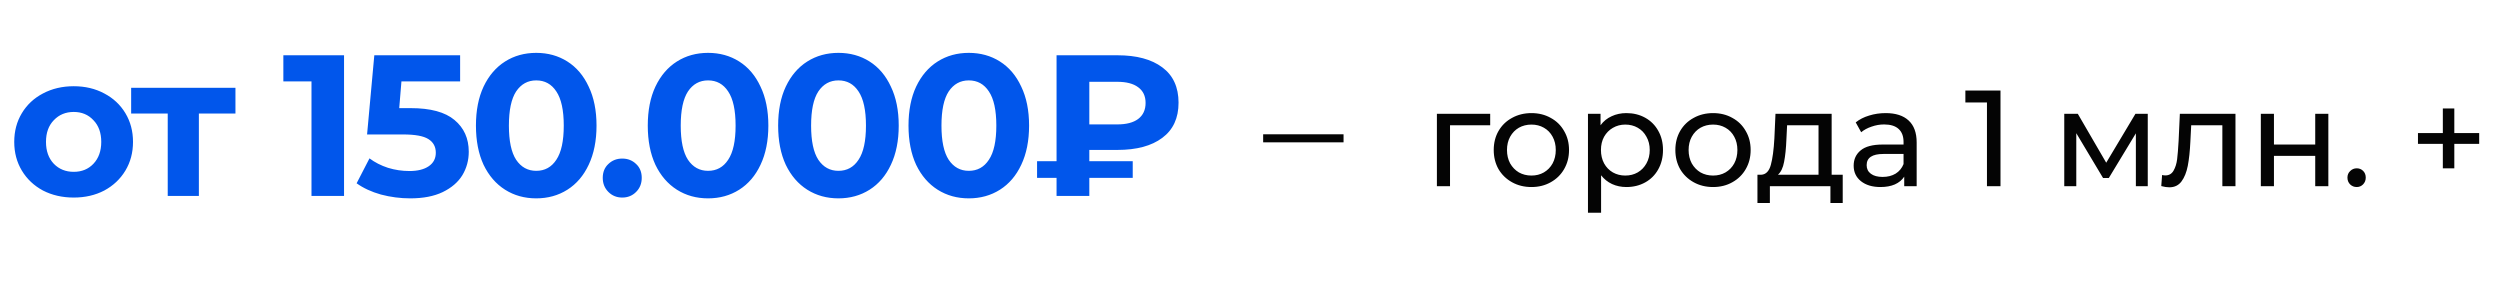
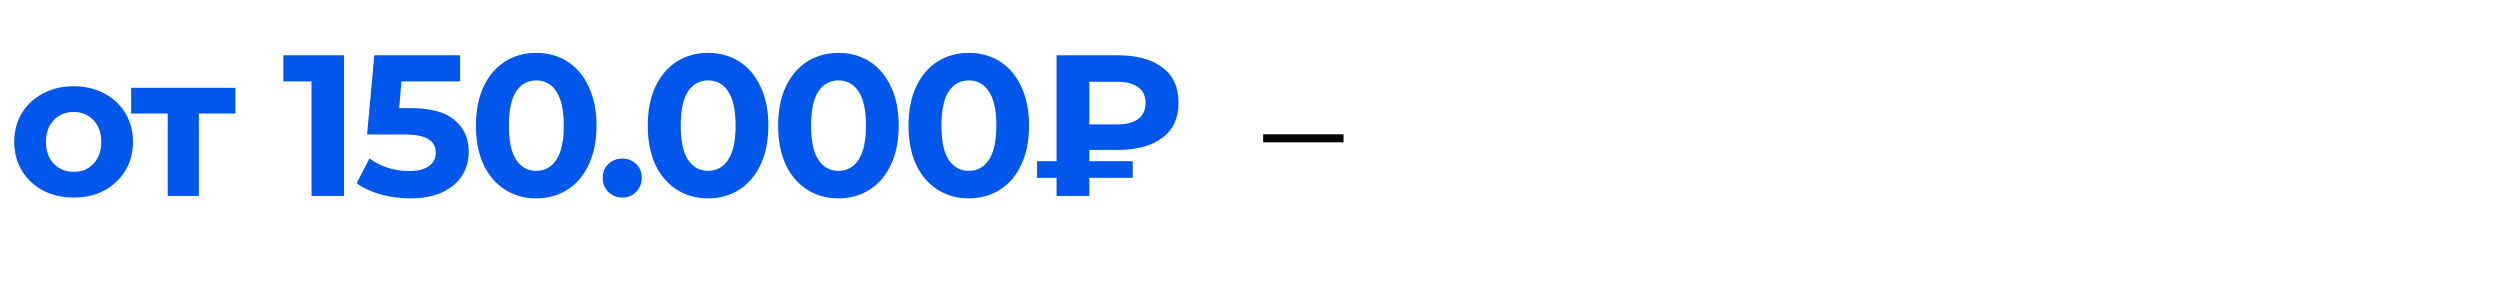
<svg xmlns="http://www.w3.org/2000/svg" width="311" height="35" viewBox="0 0 311 35" fill="none">
-   <path d="M185.38 15.583H180.382V23.165H178.75V14.155H185.38V15.583ZM190.512 23.267C189.616 23.267 188.812 23.069 188.098 22.672C187.384 22.275 186.823 21.731 186.415 21.04C186.018 20.337 185.82 19.544 185.82 18.66C185.82 17.776 186.018 16.988 186.415 16.297C186.823 15.594 187.384 15.05 188.098 14.665C188.812 14.268 189.616 14.07 190.512 14.07C191.407 14.07 192.206 14.268 192.909 14.665C193.623 15.05 194.178 15.594 194.575 16.297C194.983 16.988 195.187 17.776 195.187 18.66C195.187 19.544 194.983 20.337 194.575 21.04C194.178 21.731 193.623 22.275 192.909 22.672C192.206 23.069 191.407 23.267 190.512 23.267ZM190.512 21.839C191.09 21.839 191.605 21.709 192.059 21.448C192.523 21.176 192.886 20.802 193.147 20.326C193.407 19.839 193.538 19.283 193.538 18.66C193.538 18.037 193.407 17.487 193.147 17.011C192.886 16.524 192.523 16.15 192.059 15.889C191.605 15.628 191.09 15.498 190.512 15.498C189.934 15.498 189.412 15.628 188.948 15.889C188.494 16.15 188.132 16.524 187.86 17.011C187.599 17.487 187.469 18.037 187.469 18.66C187.469 19.283 187.599 19.839 187.86 20.326C188.132 20.802 188.494 21.176 188.948 21.448C189.412 21.709 189.934 21.839 190.512 21.839ZM202.32 14.07C203.193 14.07 203.975 14.263 204.666 14.648C205.357 15.033 205.896 15.572 206.281 16.263C206.678 16.954 206.876 17.753 206.876 18.66C206.876 19.567 206.678 20.371 206.281 21.074C205.896 21.765 205.357 22.304 204.666 22.689C203.975 23.074 203.193 23.267 202.32 23.267C201.674 23.267 201.079 23.142 200.535 22.893C200.002 22.644 199.549 22.281 199.175 21.805V26.463H197.543V14.155H199.107V15.583C199.47 15.084 199.929 14.71 200.484 14.461C201.039 14.2 201.651 14.07 202.32 14.07ZM202.184 21.839C202.762 21.839 203.278 21.709 203.731 21.448C204.196 21.176 204.558 20.802 204.819 20.326C205.091 19.839 205.227 19.283 205.227 18.66C205.227 18.037 205.091 17.487 204.819 17.011C204.558 16.524 204.196 16.15 203.731 15.889C203.278 15.628 202.762 15.498 202.184 15.498C201.617 15.498 201.102 15.634 200.637 15.906C200.184 16.167 199.821 16.535 199.549 17.011C199.288 17.487 199.158 18.037 199.158 18.66C199.158 19.283 199.288 19.839 199.549 20.326C199.81 20.802 200.172 21.176 200.637 21.448C201.102 21.709 201.617 21.839 202.184 21.839ZM213.106 23.267C212.211 23.267 211.406 23.069 210.692 22.672C209.978 22.275 209.417 21.731 209.009 21.04C208.613 20.337 208.414 19.544 208.414 18.66C208.414 17.776 208.613 16.988 209.009 16.297C209.417 15.594 209.978 15.05 210.692 14.665C211.406 14.268 212.211 14.07 213.106 14.07C214.002 14.07 214.801 14.268 215.503 14.665C216.217 15.05 216.773 15.594 217.169 16.297C217.577 16.988 217.781 17.776 217.781 18.66C217.781 19.544 217.577 20.337 217.169 21.04C216.773 21.731 216.217 22.275 215.503 22.672C214.801 23.069 214.002 23.267 213.106 23.267ZM213.106 21.839C213.684 21.839 214.2 21.709 214.653 21.448C215.118 21.176 215.481 20.802 215.741 20.326C216.002 19.839 216.132 19.283 216.132 18.66C216.132 18.037 216.002 17.487 215.741 17.011C215.481 16.524 215.118 16.15 214.653 15.889C214.2 15.628 213.684 15.498 213.106 15.498C212.528 15.498 212.007 15.628 211.542 15.889C211.089 16.15 210.726 16.524 210.454 17.011C210.194 17.487 210.063 18.037 210.063 18.66C210.063 19.283 210.194 19.839 210.454 20.326C210.726 20.802 211.089 21.176 211.542 21.448C212.007 21.709 212.528 21.839 213.106 21.839ZM229.234 21.737V25.256H227.704V23.165H220.173V25.256H218.626V21.737H219.102C219.68 21.703 220.077 21.295 220.292 20.513C220.508 19.731 220.655 18.626 220.734 17.198L220.87 14.155H227.857V21.737H229.234ZM222.23 17.317C222.185 18.45 222.089 19.391 221.941 20.139C221.805 20.876 221.55 21.408 221.176 21.737H226.225V15.583H222.315L222.23 17.317ZM234.574 14.07C235.82 14.07 236.772 14.376 237.43 14.988C238.098 15.6 238.433 16.512 238.433 17.725V23.165H236.886V21.975C236.614 22.394 236.223 22.717 235.713 22.944C235.214 23.159 234.619 23.267 233.928 23.267C232.919 23.267 232.109 23.023 231.497 22.536C230.896 22.049 230.596 21.408 230.596 20.615C230.596 19.822 230.885 19.187 231.463 18.711C232.041 18.224 232.959 17.98 234.217 17.98H236.801V17.657C236.801 16.954 236.597 16.416 236.189 16.042C235.781 15.668 235.18 15.481 234.387 15.481C233.854 15.481 233.333 15.572 232.823 15.753C232.313 15.923 231.882 16.155 231.531 16.45L230.851 15.226C231.315 14.852 231.871 14.569 232.517 14.376C233.163 14.172 233.848 14.07 234.574 14.07ZM234.2 22.009C234.823 22.009 235.361 21.873 235.815 21.601C236.268 21.318 236.597 20.921 236.801 20.411V19.153H234.285C232.902 19.153 232.211 19.618 232.211 20.547C232.211 21 232.386 21.357 232.738 21.618C233.089 21.879 233.576 22.009 234.2 22.009ZM248.861 11.265V23.165H247.178V12.744H244.492V11.265H248.861ZM267.181 14.155V23.165H265.702V16.586L262.336 22.145H261.622L258.29 16.569V23.165H256.794V14.155H258.477L262.013 20.241L265.651 14.155H267.181ZM278.093 14.155V23.165H276.461V15.583H272.585L272.483 17.589C272.426 18.802 272.318 19.816 272.16 20.632C272.001 21.437 271.74 22.083 271.378 22.57C271.015 23.057 270.511 23.301 269.865 23.301C269.57 23.301 269.236 23.25 268.862 23.148L268.964 21.771C269.111 21.805 269.247 21.822 269.372 21.822C269.825 21.822 270.165 21.624 270.392 21.227C270.618 20.83 270.766 20.36 270.834 19.816C270.902 19.272 270.964 18.496 271.021 17.487L271.174 14.155H278.093ZM281.248 14.155H282.88V17.98H288.014V14.155H289.646V23.165H288.014V19.391H282.88V23.165H281.248V14.155ZM293.177 23.267C292.859 23.267 292.587 23.159 292.361 22.944C292.134 22.717 292.021 22.434 292.021 22.094C292.021 21.765 292.134 21.493 292.361 21.278C292.587 21.051 292.859 20.938 293.177 20.938C293.494 20.938 293.76 21.046 293.976 21.261C294.191 21.476 294.299 21.754 294.299 22.094C294.299 22.434 294.185 22.717 293.959 22.944C293.743 23.159 293.483 23.267 293.177 23.267ZM308.411 17.895H305.317V20.938H303.889V17.895H300.795V16.552H303.889V13.492H305.317V16.552H308.411V17.895Z" fill="#040404" />
  <path d="M9.171 24.576C7.754 24.576 6.479 24.284 5.346 23.701C4.229 23.101 3.354 22.276 2.721 21.226C2.087 20.176 1.771 18.984 1.771 17.651C1.771 16.318 2.087 15.126 2.721 14.076C3.354 13.026 4.229 12.209 5.346 11.626C6.479 11.026 7.754 10.726 9.171 10.726C10.587 10.726 11.854 11.026 12.971 11.626C14.087 12.209 14.962 13.026 15.596 14.076C16.229 15.126 16.546 16.318 16.546 17.651C16.546 18.984 16.229 20.176 15.596 21.226C14.962 22.276 14.087 23.101 12.971 23.701C11.854 24.284 10.587 24.576 9.171 24.576ZM9.171 21.376C10.171 21.376 10.987 21.043 11.621 20.376C12.271 19.693 12.596 18.784 12.596 17.651C12.596 16.518 12.271 15.618 11.621 14.951C10.987 14.268 10.171 13.926 9.171 13.926C8.171 13.926 7.346 14.268 6.696 14.951C6.046 15.618 5.721 16.518 5.721 17.651C5.721 18.784 6.046 19.693 6.696 20.376C7.346 21.043 8.171 21.376 9.171 21.376ZM29.29 14.126H24.74V24.376H20.865V14.126H16.315V10.926H29.29V14.126ZM42.799 6.876V24.376H38.749V10.126H35.249V6.876H42.799ZM51.089 13.451C53.555 13.451 55.372 13.943 56.539 14.926C57.722 15.909 58.314 17.226 58.314 18.876C58.314 19.943 58.047 20.918 57.514 21.801C56.98 22.668 56.164 23.368 55.064 23.901C53.98 24.418 52.639 24.676 51.039 24.676C49.805 24.676 48.589 24.518 47.389 24.201C46.205 23.868 45.197 23.401 44.364 22.801L45.964 19.701C46.63 20.201 47.397 20.593 48.264 20.876C49.13 21.143 50.022 21.276 50.939 21.276C51.955 21.276 52.755 21.076 53.339 20.676C53.922 20.276 54.214 19.718 54.214 19.001C54.214 18.251 53.905 17.684 53.289 17.301C52.689 16.918 51.639 16.726 50.139 16.726H45.664L46.564 6.876H57.239V10.126H49.939L49.664 13.451H51.089ZM66.707 24.676C65.257 24.676 63.965 24.318 62.832 23.601C61.699 22.884 60.807 21.851 60.157 20.501C59.524 19.134 59.207 17.509 59.207 15.626C59.207 13.743 59.524 12.126 60.157 10.776C60.807 9.409 61.699 8.368 62.832 7.651C63.965 6.934 65.257 6.576 66.707 6.576C68.157 6.576 69.449 6.934 70.582 7.651C71.715 8.368 72.599 9.409 73.232 10.776C73.882 12.126 74.207 13.743 74.207 15.626C74.207 17.509 73.882 19.134 73.232 20.501C72.599 21.851 71.715 22.884 70.582 23.601C69.449 24.318 68.157 24.676 66.707 24.676ZM66.707 21.251C67.774 21.251 68.607 20.793 69.207 19.876C69.824 18.959 70.132 17.543 70.132 15.626C70.132 13.709 69.824 12.293 69.207 11.376C68.607 10.459 67.774 10.001 66.707 10.001C65.657 10.001 64.824 10.459 64.207 11.376C63.607 12.293 63.307 13.709 63.307 15.626C63.307 17.543 63.607 18.959 64.207 19.876C64.824 20.793 65.657 21.251 66.707 21.251ZM77.407 24.576C76.724 24.576 76.149 24.343 75.682 23.876C75.216 23.409 74.982 22.826 74.982 22.126C74.982 21.409 75.216 20.834 75.682 20.401C76.149 19.951 76.724 19.726 77.407 19.726C78.091 19.726 78.666 19.951 79.132 20.401C79.599 20.834 79.832 21.409 79.832 22.126C79.832 22.826 79.599 23.409 79.132 23.876C78.666 24.343 78.091 24.576 77.407 24.576ZM88.083 24.676C86.633 24.676 85.341 24.318 84.208 23.601C83.075 22.884 82.183 21.851 81.533 20.501C80.9 19.134 80.583 17.509 80.583 15.626C80.583 13.743 80.9 12.126 81.533 10.776C82.183 9.409 83.075 8.368 84.208 7.651C85.341 6.934 86.633 6.576 88.083 6.576C89.533 6.576 90.825 6.934 91.958 7.651C93.091 8.368 93.975 9.409 94.608 10.776C95.258 12.126 95.583 13.743 95.583 15.626C95.583 17.509 95.258 19.134 94.608 20.501C93.975 21.851 93.091 22.884 91.958 23.601C90.825 24.318 89.533 24.676 88.083 24.676ZM88.083 21.251C89.15 21.251 89.983 20.793 90.583 19.876C91.2 18.959 91.508 17.543 91.508 15.626C91.508 13.709 91.2 12.293 90.583 11.376C89.983 10.459 89.15 10.001 88.083 10.001C87.033 10.001 86.2 10.459 85.583 11.376C84.983 12.293 84.683 13.709 84.683 15.626C84.683 17.543 84.983 18.959 85.583 19.876C86.2 20.793 87.033 21.251 88.083 21.251ZM104.301 24.676C102.851 24.676 101.559 24.318 100.426 23.601C99.292 22.884 98.401 21.851 97.751 20.501C97.117 19.134 96.801 17.509 96.801 15.626C96.801 13.743 97.117 12.126 97.751 10.776C98.401 9.409 99.292 8.368 100.426 7.651C101.559 6.934 102.851 6.576 104.301 6.576C105.751 6.576 107.042 6.934 108.176 7.651C109.309 8.368 110.192 9.409 110.826 10.776C111.476 12.126 111.801 13.743 111.801 15.626C111.801 17.509 111.476 19.134 110.826 20.501C110.192 21.851 109.309 22.884 108.176 23.601C107.042 24.318 105.751 24.676 104.301 24.676ZM104.301 21.251C105.367 21.251 106.201 20.793 106.801 19.876C107.417 18.959 107.726 17.543 107.726 15.626C107.726 13.709 107.417 12.293 106.801 11.376C106.201 10.459 105.367 10.001 104.301 10.001C103.251 10.001 102.417 10.459 101.801 11.376C101.201 12.293 100.901 13.709 100.901 15.626C100.901 17.543 101.201 18.959 101.801 19.876C102.417 20.793 103.251 21.251 104.301 21.251ZM120.518 24.676C119.068 24.676 117.777 24.318 116.643 23.601C115.51 22.884 114.618 21.851 113.968 20.501C113.335 19.134 113.018 17.509 113.018 15.626C113.018 13.743 113.335 12.126 113.968 10.776C114.618 9.409 115.51 8.368 116.643 7.651C117.777 6.934 119.068 6.576 120.518 6.576C121.968 6.576 123.26 6.934 124.393 7.651C125.527 8.368 126.41 9.409 127.043 10.776C127.693 12.126 128.018 13.743 128.018 15.626C128.018 17.509 127.693 19.134 127.043 20.501C126.41 21.851 125.527 22.884 124.393 23.601C123.26 24.318 121.968 24.676 120.518 24.676ZM120.518 21.251C121.585 21.251 122.418 20.793 123.018 19.876C123.635 18.959 123.943 17.543 123.943 15.626C123.943 13.709 123.635 12.293 123.018 11.376C122.418 10.459 121.585 10.001 120.518 10.001C119.468 10.001 118.635 10.459 118.018 11.376C117.418 12.293 117.118 13.709 117.118 15.626C117.118 17.543 117.418 18.959 118.018 19.876C118.635 20.793 119.468 21.251 120.518 21.251ZM135.511 18.651V20.051H140.911V22.126H135.511V24.376H131.436V22.126H129.011V20.051H131.436V6.876H139.011C141.395 6.876 143.253 7.376 144.586 8.376C145.936 9.376 146.611 10.843 146.611 12.776C146.611 14.693 145.936 16.151 144.586 17.151C143.253 18.151 141.395 18.651 139.011 18.651H135.511ZM142.511 12.801C142.511 11.951 142.203 11.301 141.586 10.851C140.986 10.401 140.12 10.176 138.986 10.176H135.511V15.476H138.986C140.12 15.476 140.986 15.251 141.586 14.801C142.203 14.334 142.511 13.668 142.511 12.801Z" fill="#0156EB" />
  <line x1="157.137" y1="17.206" x2="167.137" y2="17.206" stroke="#040404" />
</svg>